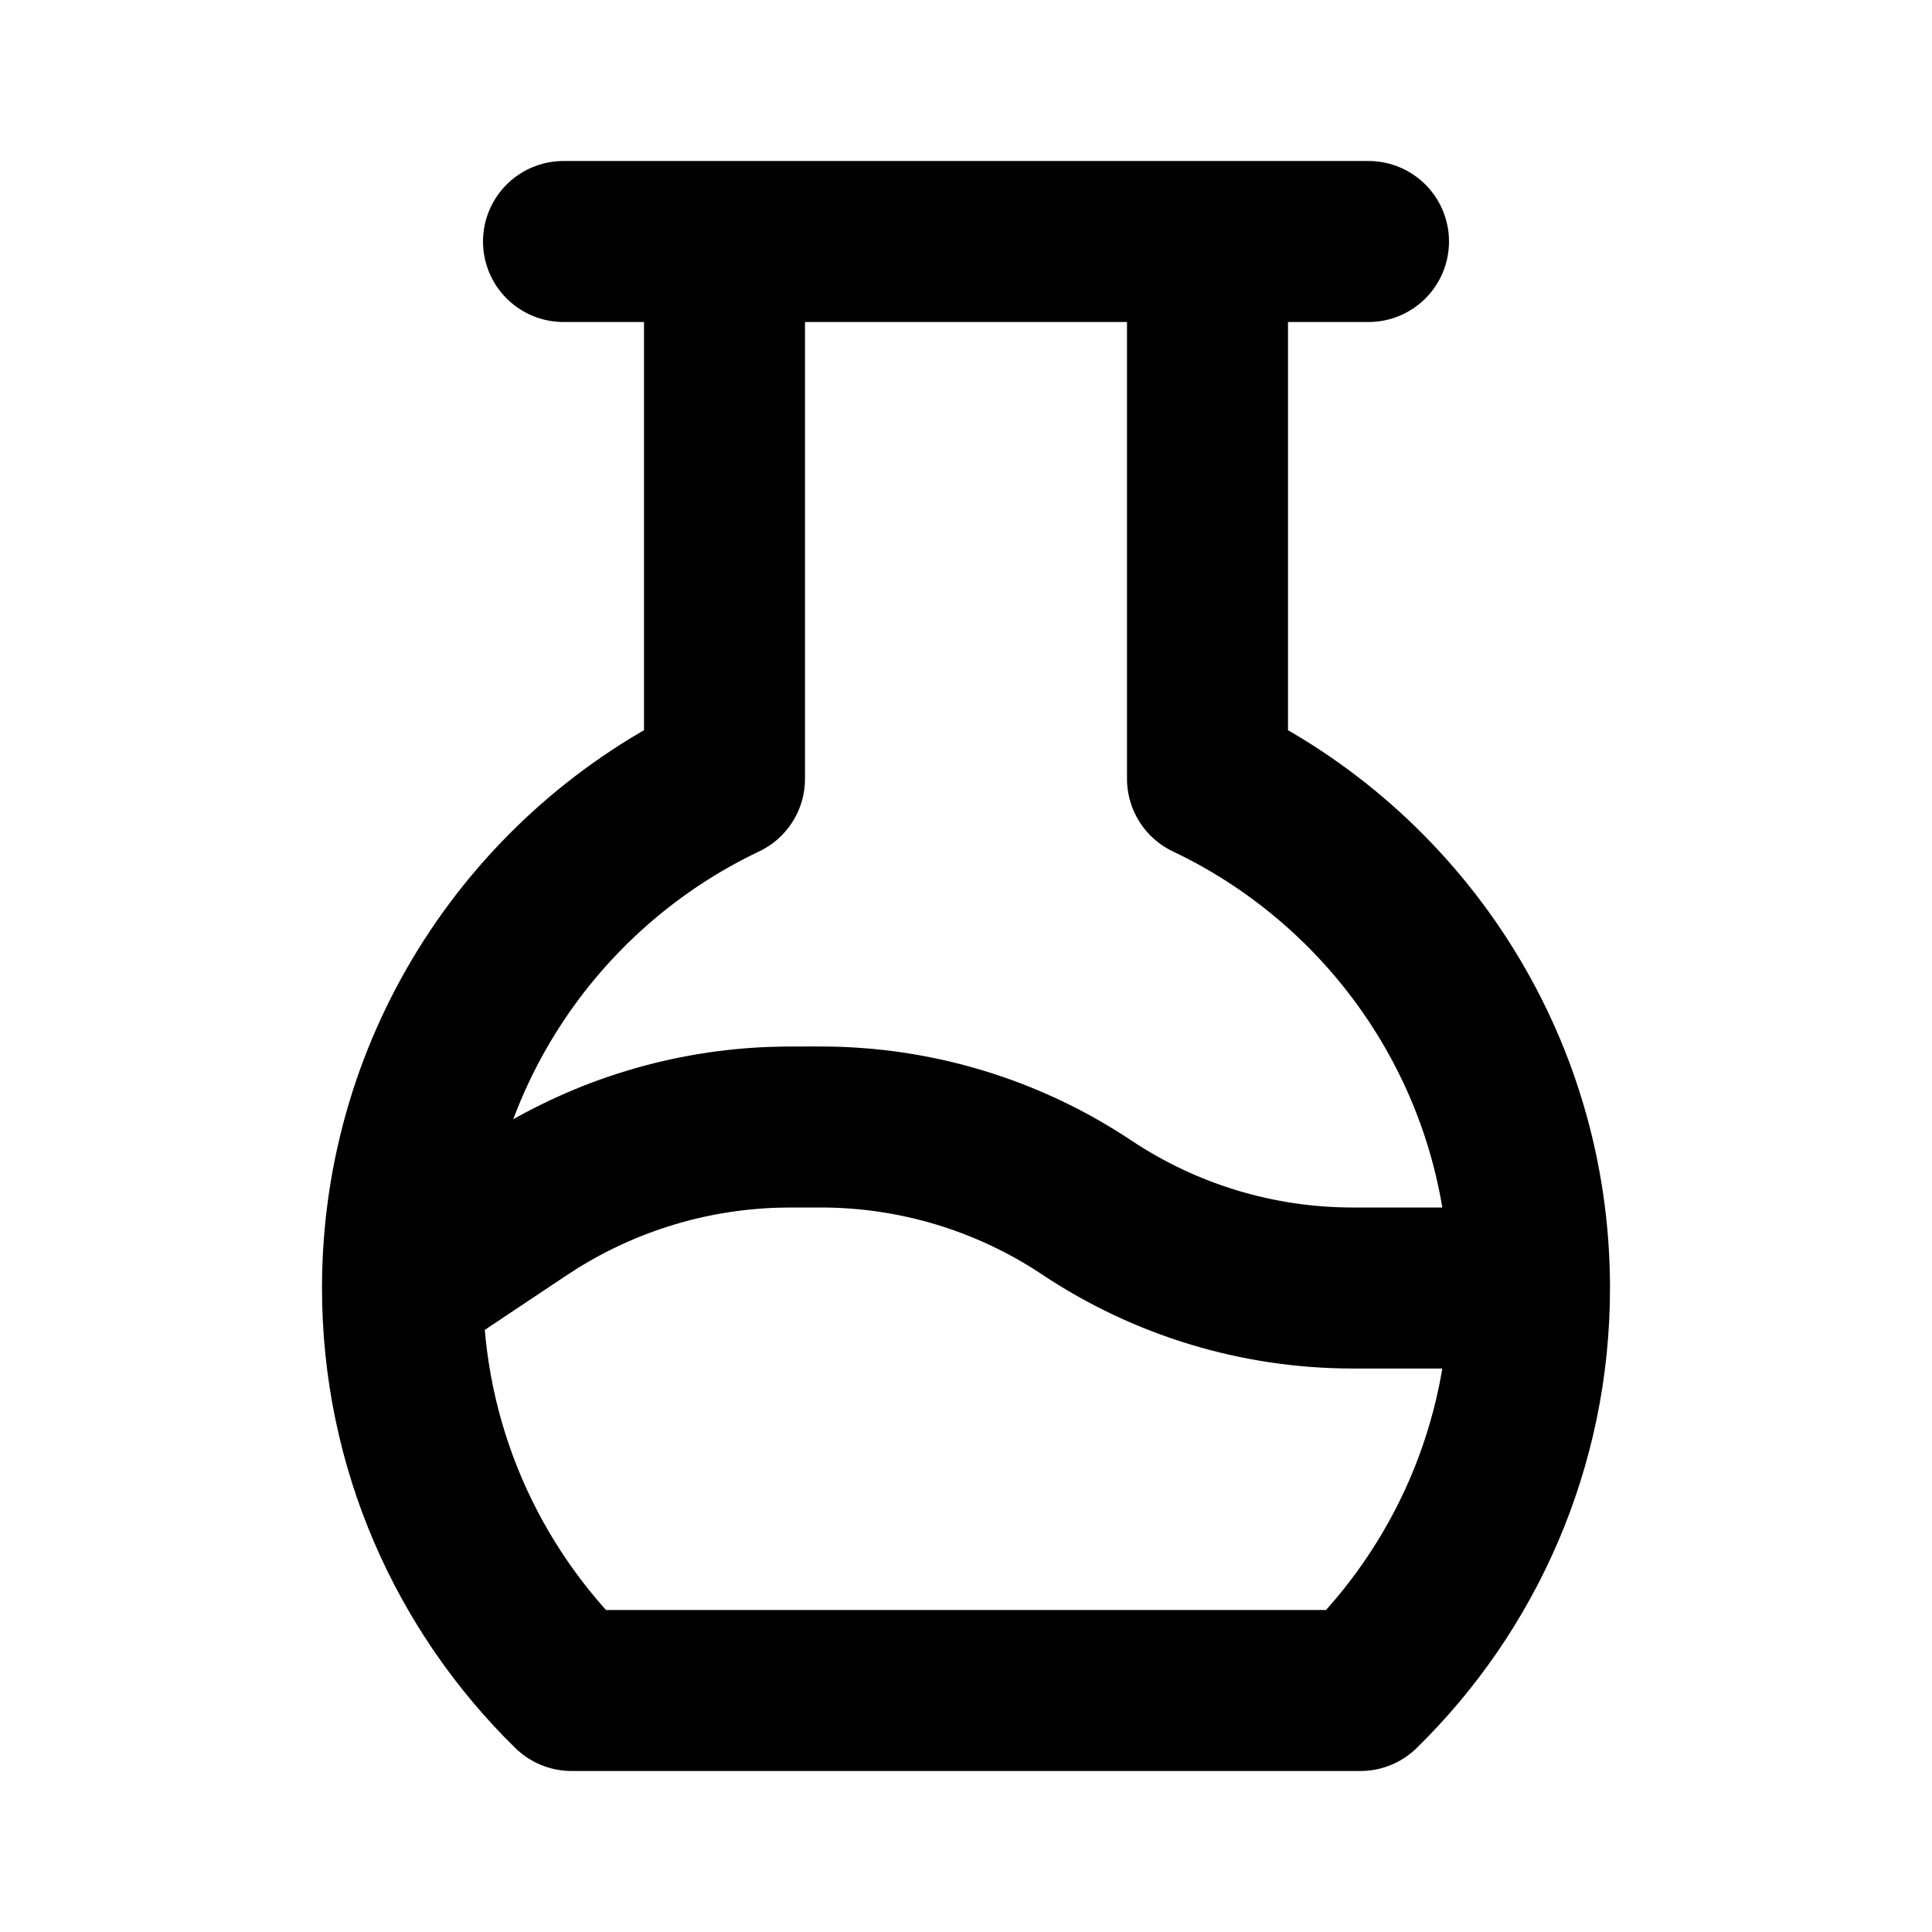
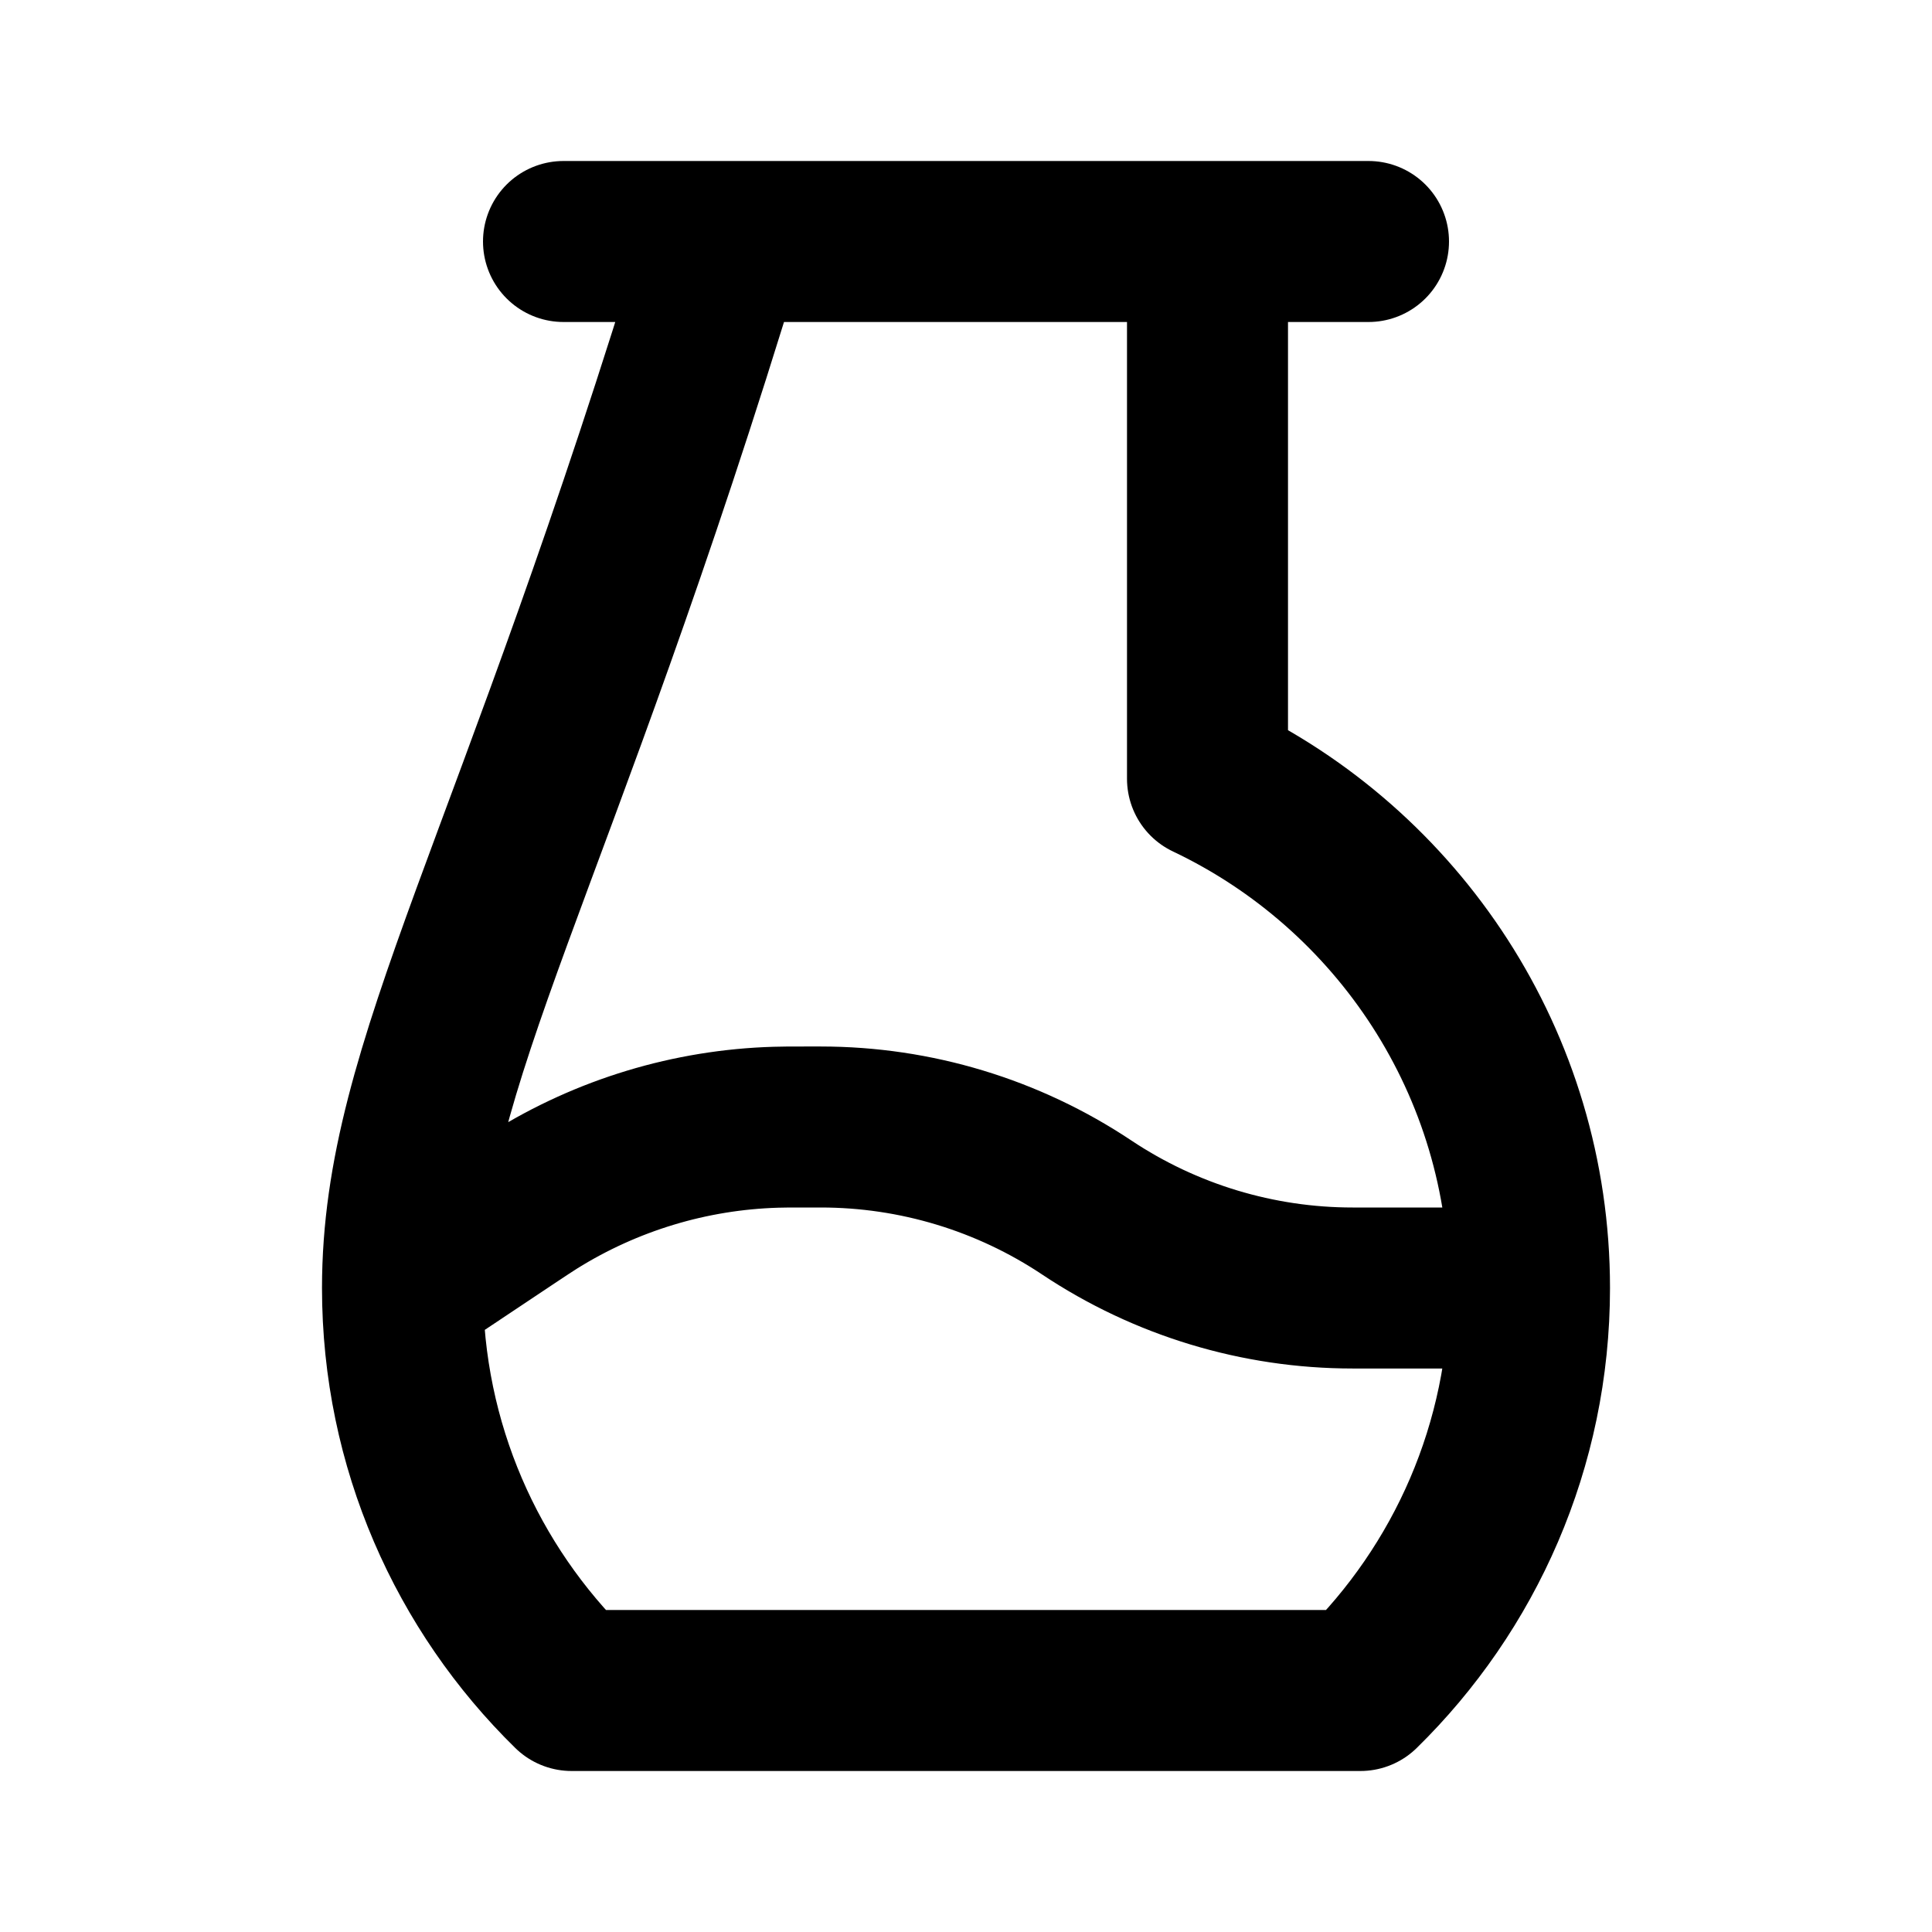
<svg xmlns="http://www.w3.org/2000/svg" width="800px" height="800px" viewBox="0 0 24 24" fill="none">
-   <path d="M17 3H7M15 3V9.674C17.365 10.797 19 13.208 19 16M19 16C19 17.959 18.195 19.73 16.899 21H7.101C5.804 19.73 5 17.959 5 16M19 16H16.803C15.627 16 14.478 15.652 13.5 15C12.522 14.348 11.373 14 10.197 14H10C9.818 14 9.728 14 9.639 14.003C8.576 14.034 7.54 14.348 6.638 14.911C6.563 14.958 6.487 15.009 6.336 15.109L5 16M9 3V9.674C6.635 10.797 5 13.208 5 16" stroke="#000000" stroke-width="2" stroke-linecap="round" stroke-linejoin="round" />
+   <path d="M17 3H7M15 3V9.674C17.365 10.797 19 13.208 19 16M19 16C19 17.959 18.195 19.73 16.899 21H7.101C5.804 19.73 5 17.959 5 16M19 16H16.803C15.627 16 14.478 15.652 13.5 15C12.522 14.348 11.373 14 10.197 14H10C9.818 14 9.728 14 9.639 14.003C8.576 14.034 7.54 14.348 6.638 14.911C6.563 14.958 6.487 15.009 6.336 15.109L5 16M9 3C6.635 10.797 5 13.208 5 16" stroke="#000000" stroke-width="2" stroke-linecap="round" stroke-linejoin="round" />
</svg>